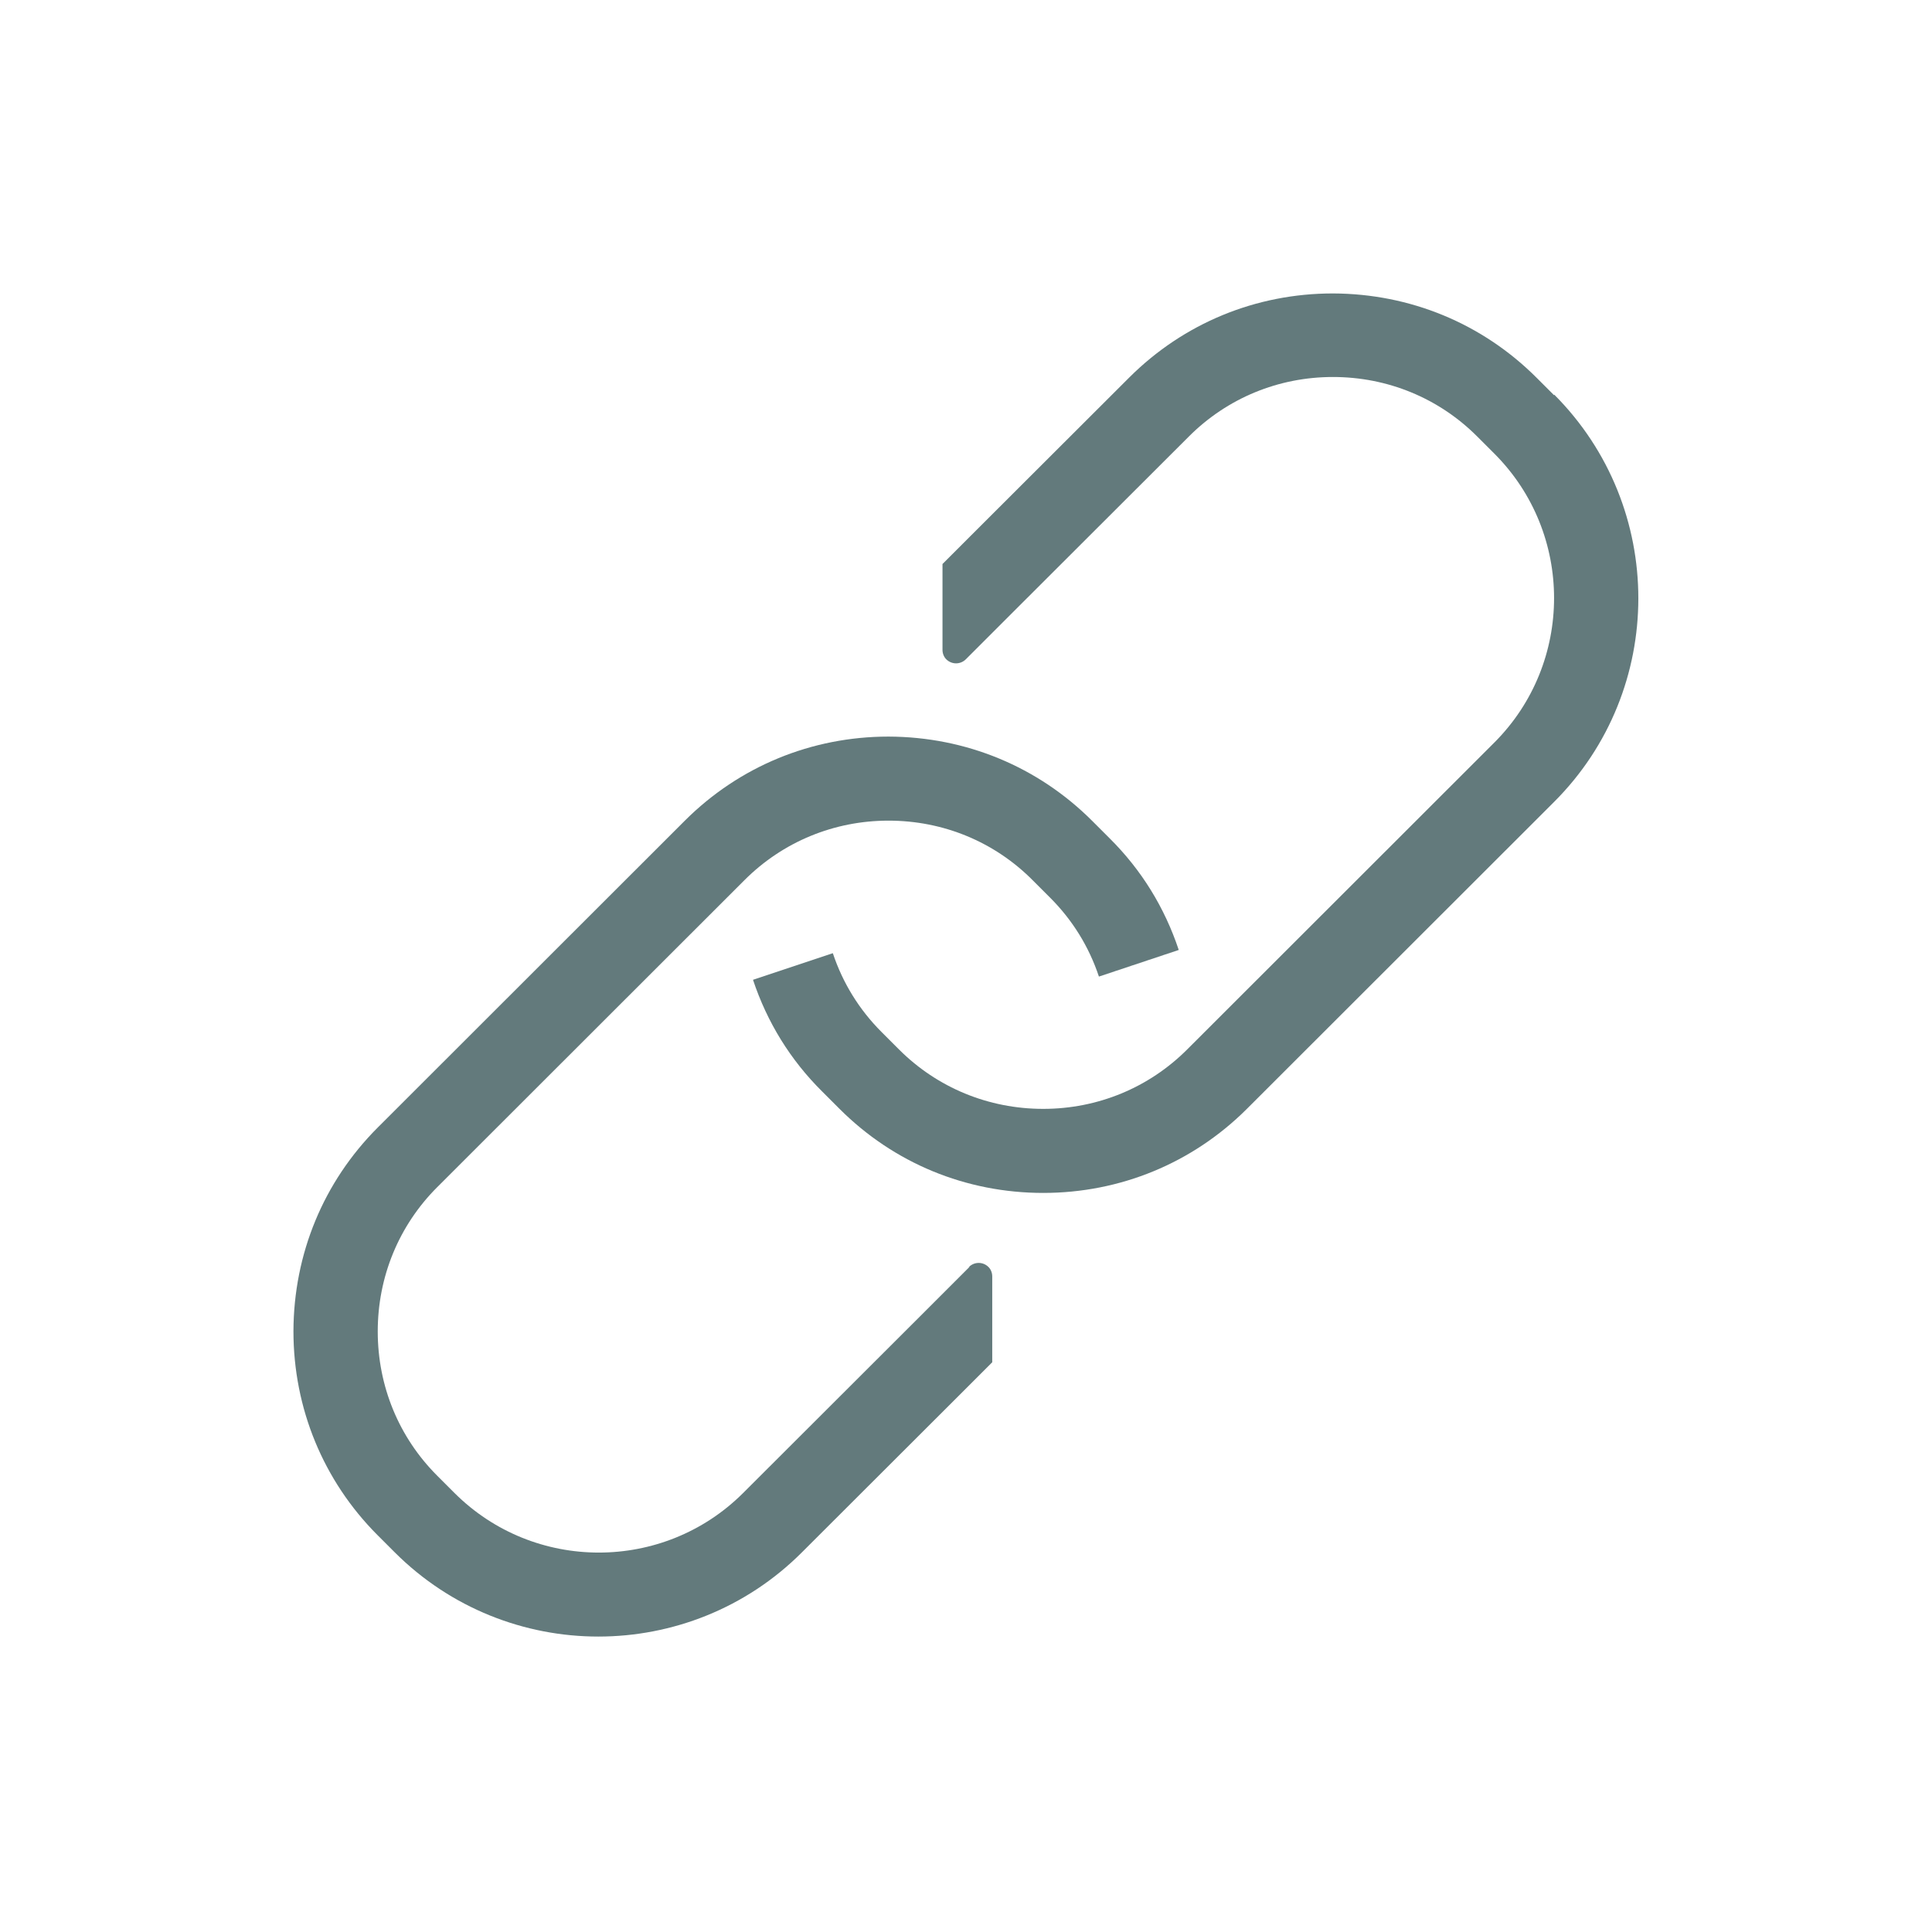
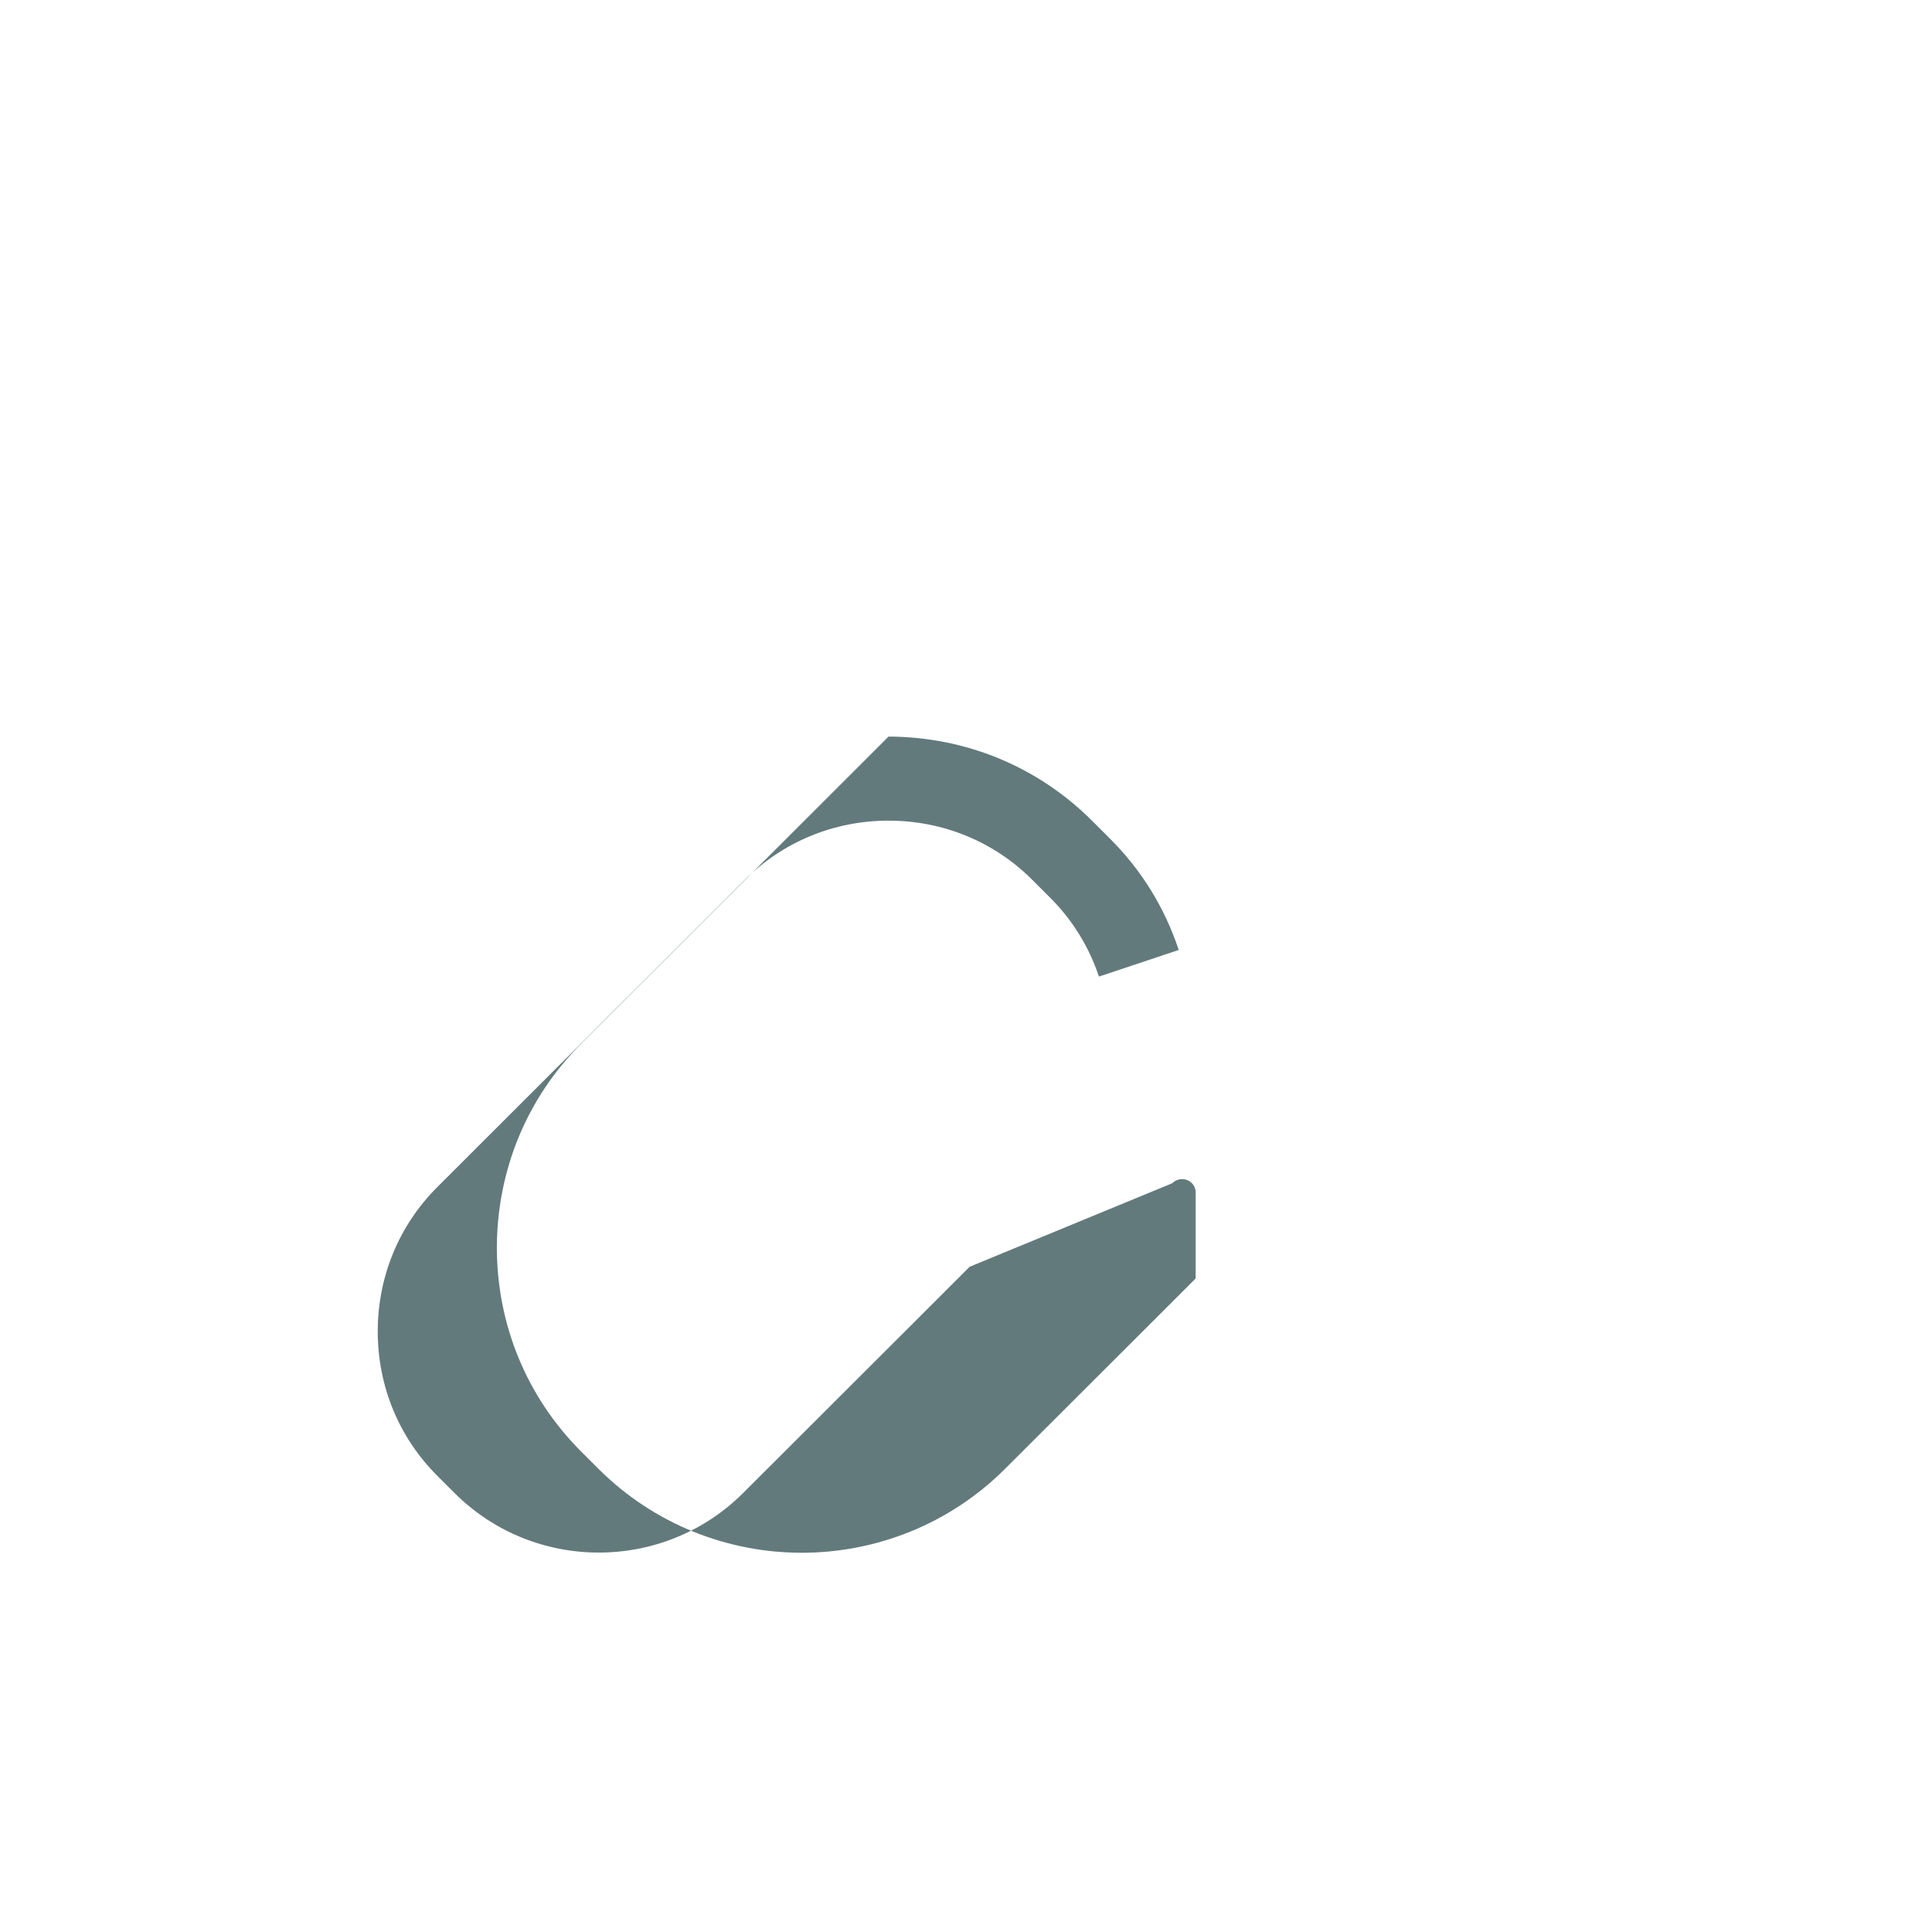
<svg xmlns="http://www.w3.org/2000/svg" id="Iconos" width="77.69" height="77.69" viewBox="0 0 77.69 77.69">
  <defs>
    <style>
      .cls-1 {
        fill: #637a7c;
        stroke-width: 0px;
      }
    </style>
  </defs>
-   <path class="cls-1" d="m38.99,50.94l-2.27,2.27h0s-6.84,6.83-6.84,6.83c-3.2,3.19-8.4,3.19-11.6,0l-.7-.7c-1.54-1.54-2.39-3.6-2.39-5.8,0-2.2.85-4.26,2.39-5.8l12.36-12.35c1.54-1.54,3.6-2.39,5.79-2.39h0c2.2,0,4.26.85,5.8,2.4l.7.7c.9.9,1.56,1.97,1.96,3.17l3.21-1.07c-.57-1.71-1.5-3.22-2.78-4.49l-.7-.7c-2.18-2.18-5.08-3.38-8.19-3.39h0c-3.1,0-6,1.2-8.18,3.37l-12.36,12.35c-2.18,2.18-3.38,5.08-3.39,8.19,0,3.1,1.2,6.01,3.37,8.19l.7.7c2.26,2.26,5.23,3.39,8.19,3.39s5.93-1.13,8.18-3.38l6.52-6.51h0s1.14-1.14,1.14-1.14v-3.45c0-.14-.05-.28-.15-.38-.22-.22-.57-.22-.79,0Z" />
-   <path class="cls-1" d="m62.49,15.89l-.7-.7c-2.18-2.18-5.08-3.38-8.19-3.39h0c-3.1,0-6,1.2-8.18,3.37l-6.38,6.37h0s-1.14,1.14-1.14,1.14v3.45c0,.14.05.28.15.38.22.22.57.22.79,0l1.81-1.81h0s7.16-7.15,7.16-7.15c1.54-1.54,3.6-2.39,5.79-2.39h0c2.2,0,4.26.85,5.8,2.39l.7.7c3.19,3.2,3.19,8.4,0,11.6l-12.36,12.35c-1.54,1.54-3.6,2.39-5.79,2.39h0c-2.2,0-4.26-.85-5.8-2.39l-.7-.7c-.9-.9-1.56-1.97-1.96-3.17l-3.21,1.07c.57,1.71,1.5,3.22,2.78,4.49l.7.7c2.18,2.18,5.08,3.38,8.19,3.38h0c3.1,0,6-1.2,8.18-3.37l12.36-12.35c4.52-4.51,4.52-11.86.01-16.38Z" />
+   <path class="cls-1" d="m38.99,50.94l-2.27,2.27h0s-6.84,6.83-6.84,6.83c-3.2,3.19-8.4,3.19-11.6,0l-.7-.7c-1.54-1.54-2.39-3.6-2.39-5.8,0-2.2.85-4.26,2.39-5.8l12.36-12.35c1.54-1.54,3.6-2.39,5.79-2.39h0c2.2,0,4.26.85,5.8,2.4l.7.7c.9.9,1.56,1.97,1.96,3.17l3.21-1.07c-.57-1.71-1.5-3.22-2.78-4.49l-.7-.7c-2.18-2.18-5.08-3.38-8.19-3.39h0l-12.36,12.35c-2.18,2.18-3.38,5.08-3.39,8.19,0,3.1,1.2,6.01,3.37,8.19l.7.7c2.26,2.26,5.23,3.39,8.19,3.39s5.93-1.13,8.18-3.38l6.52-6.51h0s1.14-1.14,1.14-1.14v-3.45c0-.14-.05-.28-.15-.38-.22-.22-.57-.22-.79,0Z" />
</svg>